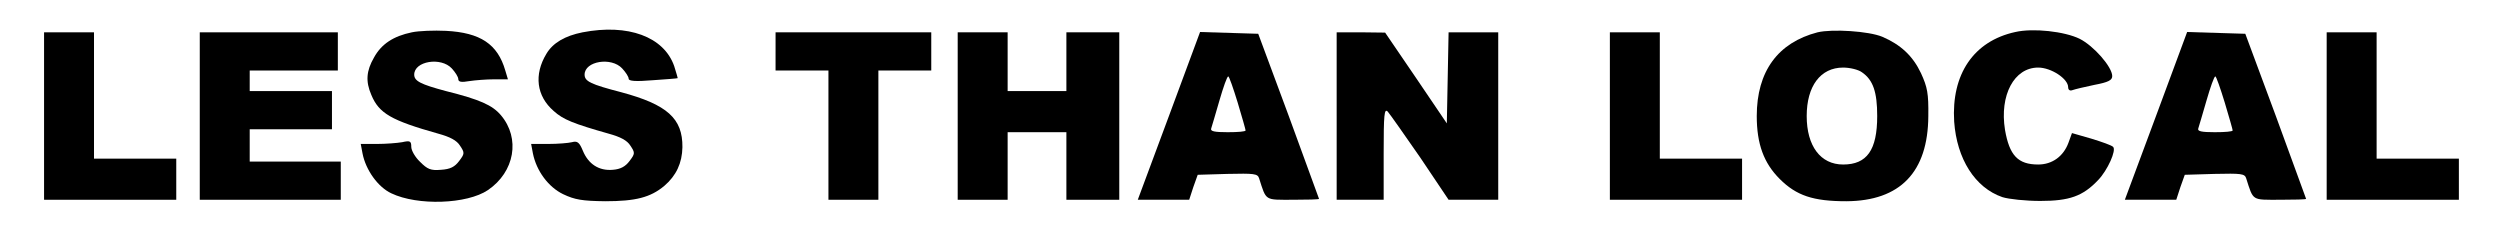
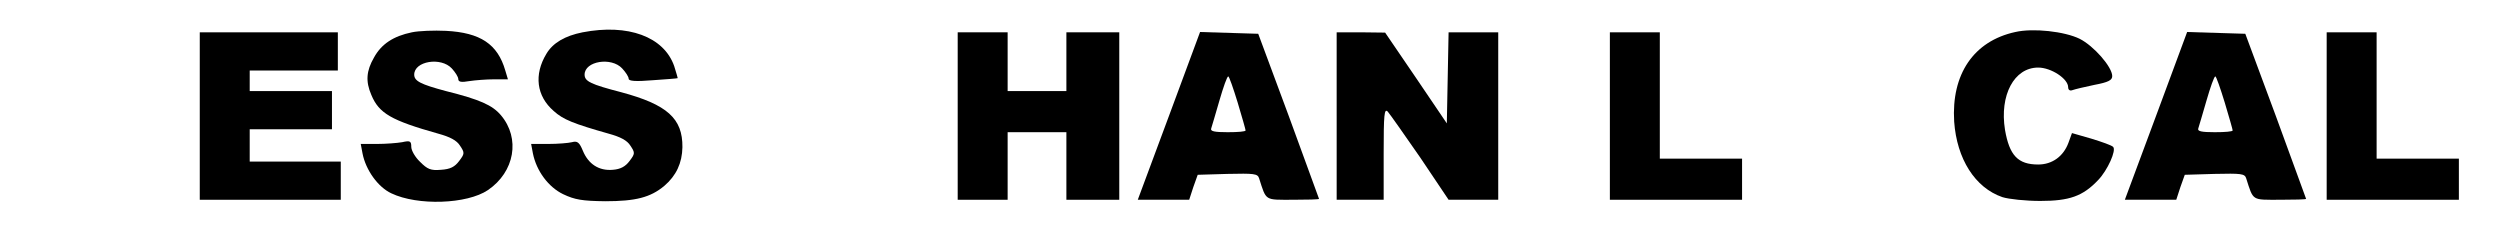
<svg xmlns="http://www.w3.org/2000/svg" version="1.0" width="851pt" height="80pt" viewBox="0 0 851 80" preserveAspectRatio="xMidYMid meet">
  <g transform="translate(0,80) scale(0.1,-0.1)" fill="#000000" stroke="none">
    <path d="M1402 690 c-63 -13 -104 -40 -129 -86 -26 -45 -29 -81 -9 -127 26 -63 68 -87 228 -132 40 -11 63 -23 74 -41 16 -24 16 -27 -3 -52 -15 -20 -30 -28 -62 -30 -35 -3 -46 2 -71 27 -17 16 -30 39 -30 51 0 20 -4 22 -31 16 -17 -3 -56 -6 -86 -6 l-55 0 6 -32 c11 -57 53 -115 98 -136 90 -43 258 -37 329 11 91 62 111 176 44 255 -29 34 -71 53 -187 82 -86 23 -108 34 -108 56 0 46 91 61 128 21 12 -13 22 -29 22 -36 0 -10 10 -12 38 -7 20 3 58 6 84 6 l47 0 -9 30 c-26 90 -85 129 -202 135 -40 2 -93 0 -116 -5z" />
    <path d="M1983 690 c-60 -12 -101 -36 -123 -73 -43 -71 -34 -144 25 -195 32 -29 67 -43 187 -77 40 -11 63 -23 74 -41 16 -24 16 -27 -3 -52 -14 -19 -31 -28 -57 -30 -47 -4 -83 19 -102 65 -12 29 -19 34 -37 29 -12 -3 -48 -6 -81 -6 l-58 0 6 -32 c12 -60 53 -115 103 -139 40 -19 65 -23 143 -24 104 0 154 13 201 52 41 35 61 78 62 132 1 98 -52 145 -208 187 -104 27 -125 37 -125 60 0 46 91 61 128 21 12 -13 22 -28 22 -35 0 -8 23 -10 83 -5 45 3 83 6 84 7 0 1 -5 19 -12 41 -35 100 -157 145 -312 115z" />
-     <path d="M6187 690 c-135 -35 -207 -133 -207 -285 0 -95 24 -160 78 -214 57 -57 114 -76 227 -76 183 1 278 99 279 290 1 77 -3 98 -25 146 -28 59 -69 97 -132 124 -46 19 -169 27 -220 15z m151 -136 c38 -26 52 -67 52 -149 0 -116 -35 -165 -116 -165 -77 0 -124 63 -124 165 0 102 47 165 124 165 23 0 52 -7 64 -16z" />
    <path d="M6860 691 c-142 -31 -218 -144 -208 -305 9 -127 71 -225 164 -257 22 -7 80 -13 129 -13 99 0 145 16 197 71 32 33 63 102 51 113 -4 5 -38 17 -74 28 l-66 19 -12 -33 c-17 -46 -55 -74 -103 -74 -69 0 -98 31 -113 118 -19 118 31 212 113 212 44 0 102 -38 102 -67 0 -9 6 -13 14 -10 8 3 41 11 75 18 48 9 61 16 61 30 0 31 -63 103 -111 127 -51 25 -158 37 -219 23z" />
-     <path d="M150 405 l0 -285 225 0 225 0 0 70 0 70 -140 0 -140 0 0 215 0 215 -85 0 -85 0 0 -285z" />
    <path d="M680 405 l0 -285 240 0 240 0 0 65 0 65 -155 0 -155 0 0 55 0 55 140 0 140 0 0 65 0 65 -140 0 -140 0 0 35 0 35 150 0 150 0 0 65 0 65 -235 0 -235 0 0 -285z" />
-     <path d="M2640 625 l0 -65 90 0 90 0 0 -220 0 -220 85 0 85 0 0 220 0 220 90 0 90 0 0 65 0 65 -265 0 -265 0 0 -65z" />
    <path d="M3260 405 l0 -285 85 0 85 0 0 115 0 115 100 0 100 0 0 -115 0 -115 90 0 90 0 0 285 0 285 -90 0 -90 0 0 -100 0 -100 -100 0 -100 0 0 100 0 100 -85 0 -85 0 0 -285z" />
    <path d="M3979 405 l-106 -285 87 0 88 0 14 43 15 42 101 3 c91 2 103 1 108 -15 25 -78 18 -73 115 -73 49 0 89 1 89 3 0 1 -47 128 -103 282 l-104 280 -99 3 -99 3 -106 -286z m234 46 c15 -50 27 -92 27 -95 0 -4 -27 -6 -61 -6 -45 0 -60 3 -56 13 2 7 15 49 28 95 13 45 26 82 30 82 3 0 17 -40 32 -89z" />
    <path d="M4550 405 l0 -285 80 0 80 0 0 157 c0 134 2 155 14 143 7 -8 57 -79 111 -157 l96 -143 85 0 84 0 0 285 0 285 -85 0 -84 0 -3 -155 -3 -155 -105 155 -105 154 -82 1 -83 0 0 -285z" />
    <path d="M5480 405 l0 -285 225 0 225 0 0 70 0 70 -140 0 -140 0 0 215 0 215 -85 0 -85 0 0 -285z" />
    <path d="M7339 405 l-106 -285 87 0 88 0 14 43 15 42 101 3 c91 2 103 1 108 -15 25 -78 18 -73 115 -73 49 0 89 1 89 3 0 1 -47 128 -103 282 l-104 280 -99 3 -99 3 -106 -286z m234 46 c15 -50 27 -92 27 -95 0 -4 -27 -6 -61 -6 -45 0 -60 3 -56 13 2 7 15 49 28 95 13 45 26 82 30 82 3 0 17 -40 32 -89z" />
    <path d="M7920 405 l0 -285 225 0 225 0 0 70 0 70 -140 0 -140 0 0 215 0 215 -85 0 -85 0 0 -285z" />
  </g>
</svg>